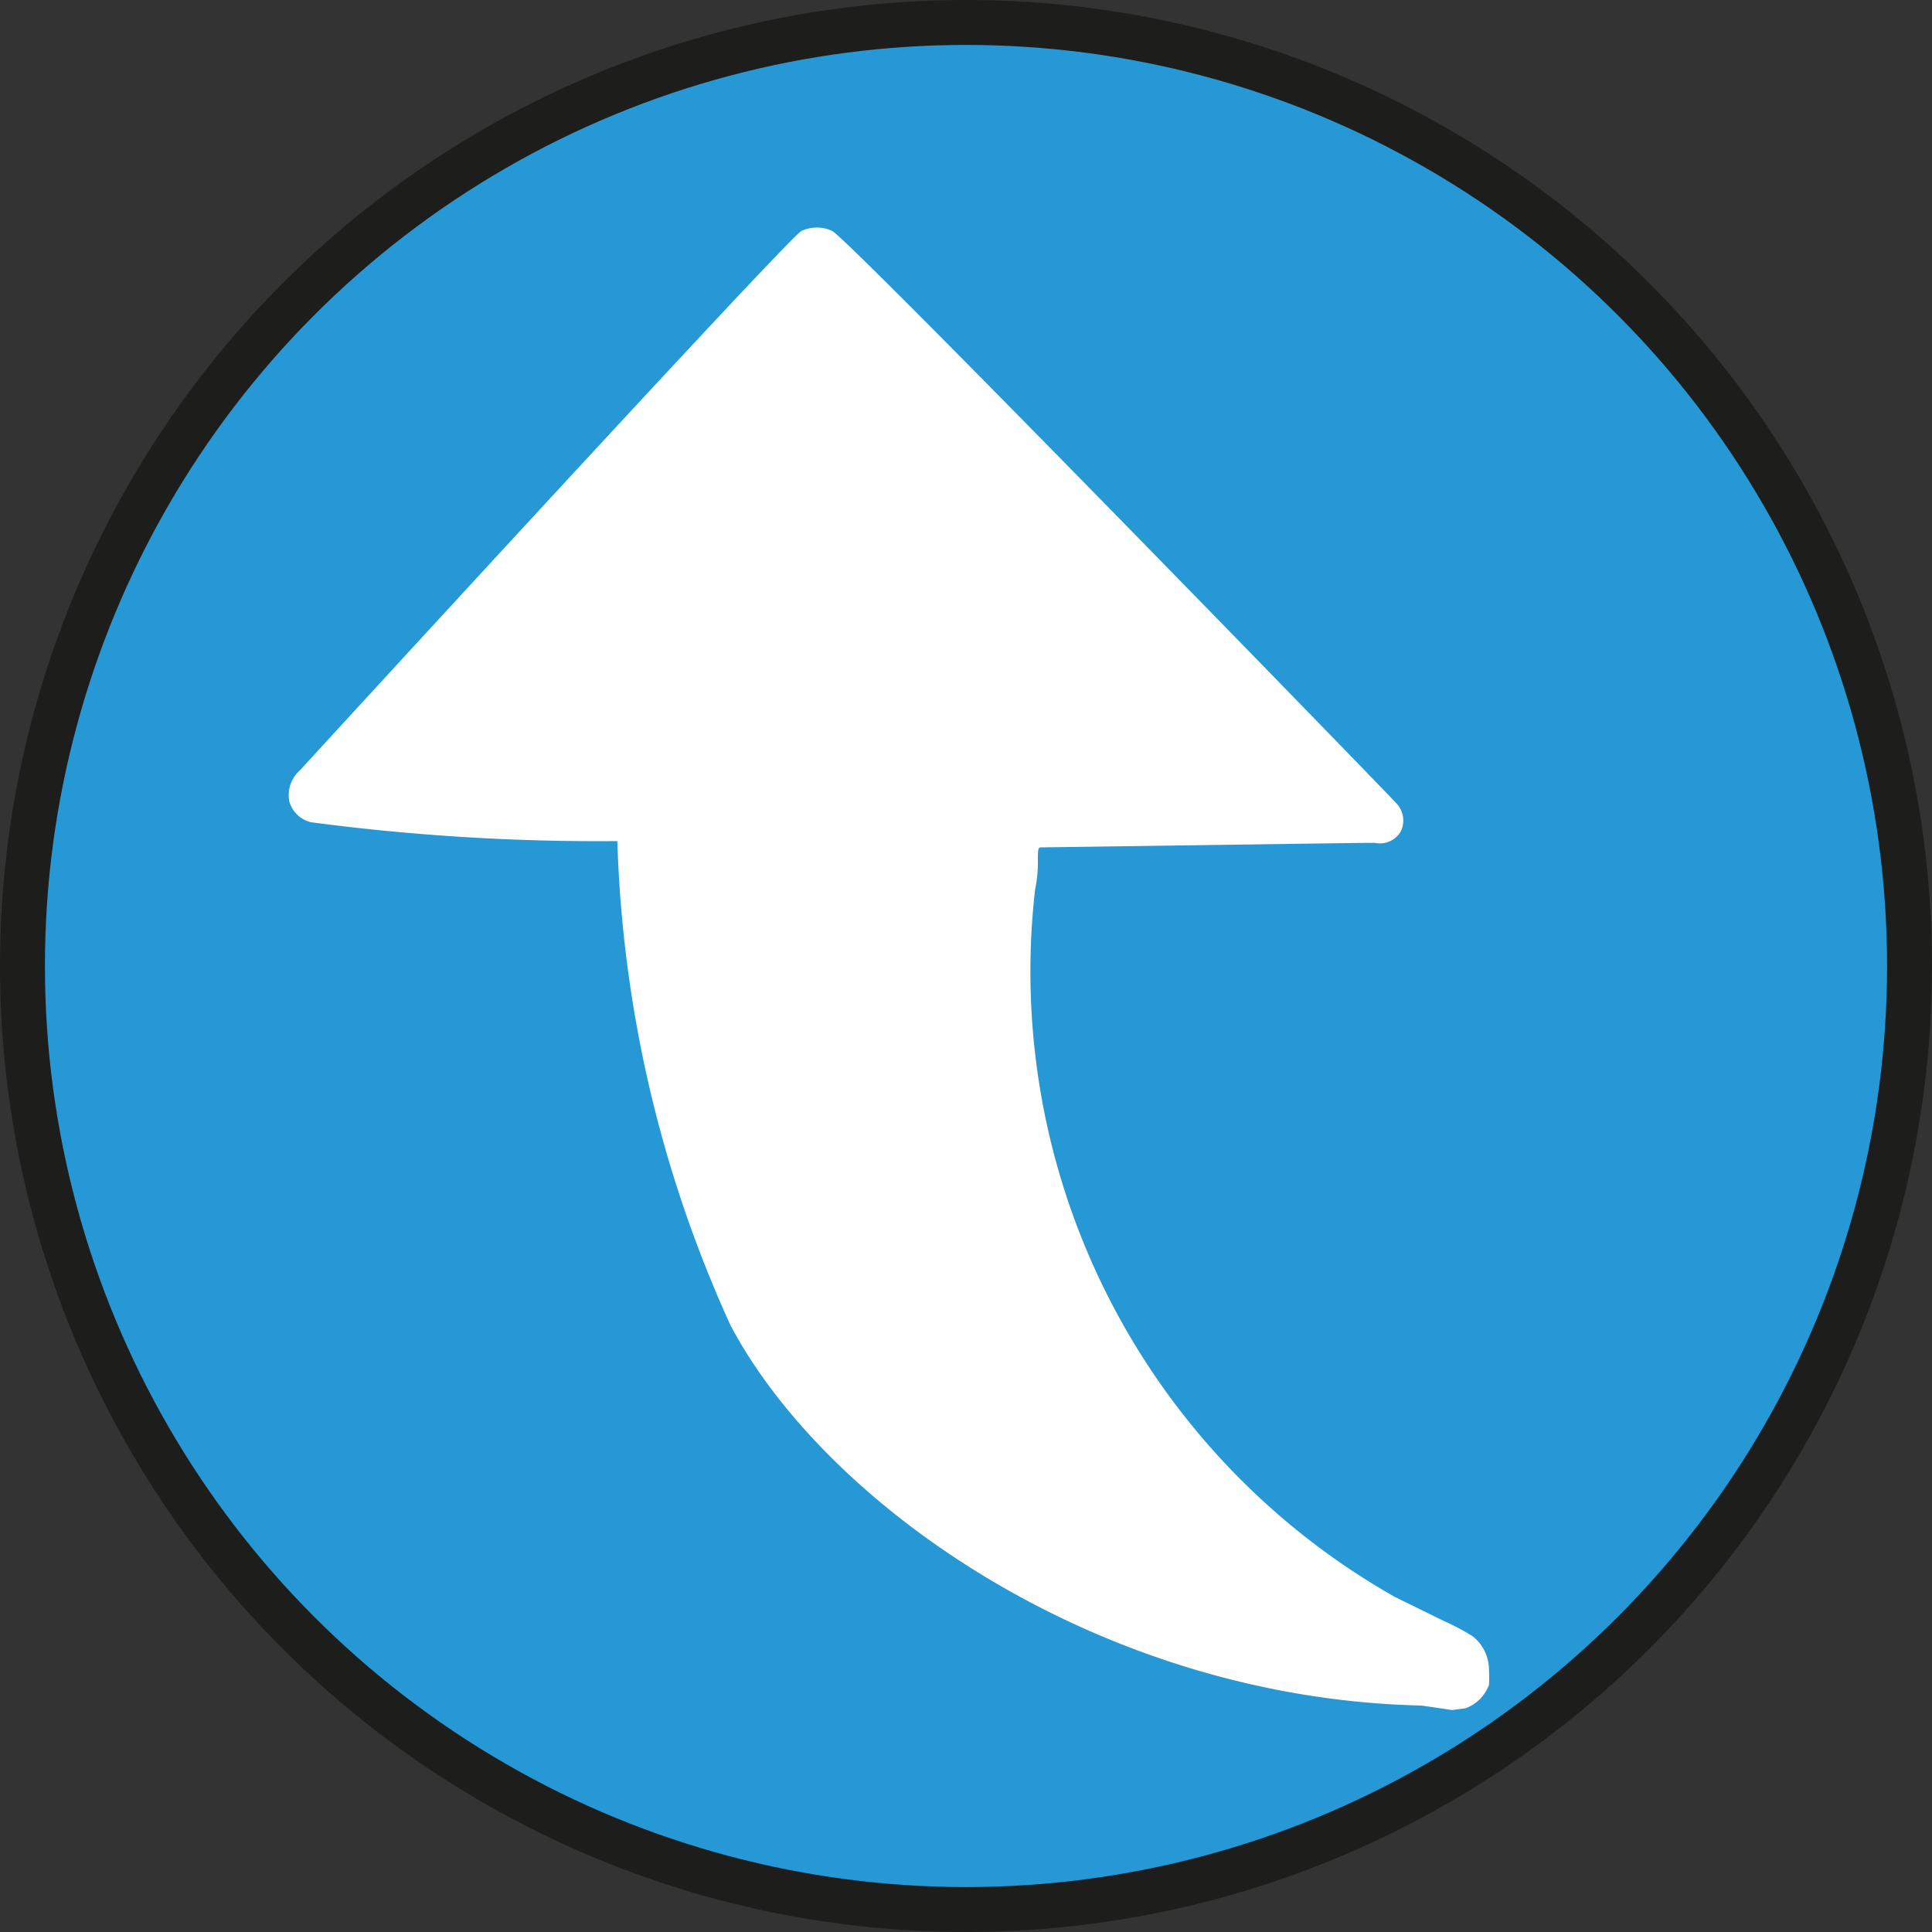
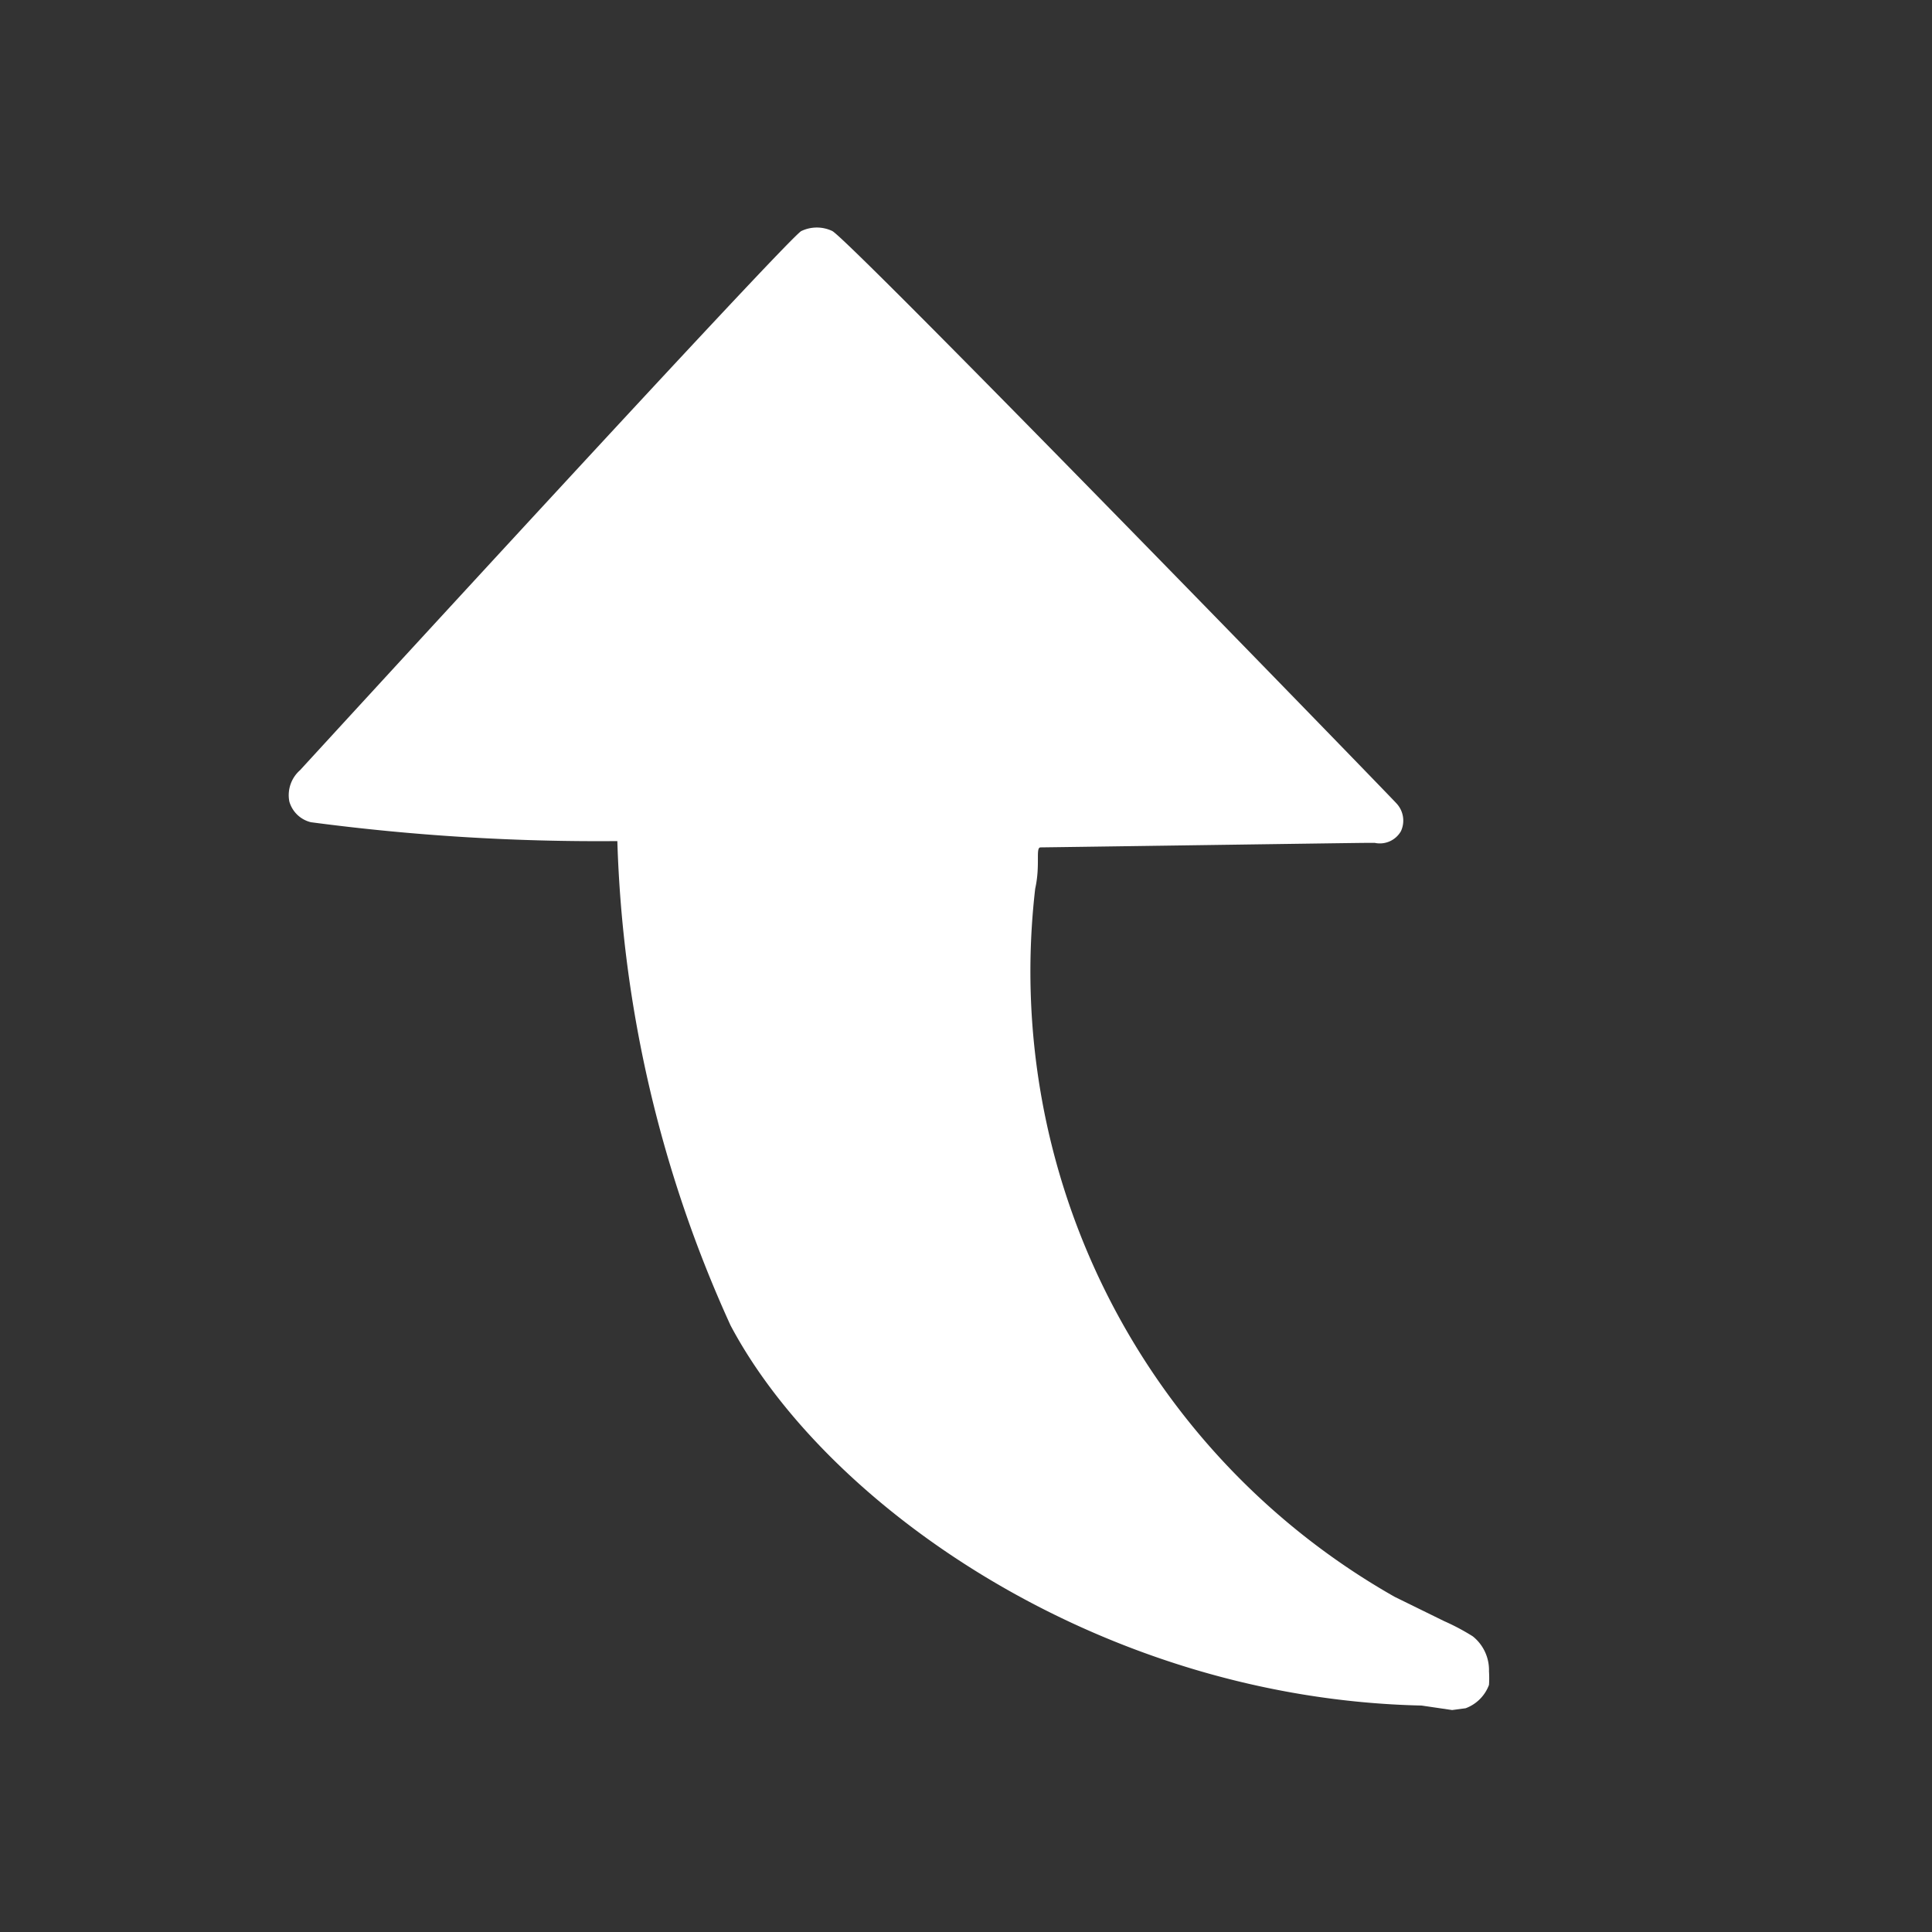
<svg xmlns="http://www.w3.org/2000/svg" id="Ebene_1" data-name="Ebene 1" viewBox="0 0 21.5 21.5">
  <rect x="0" y="0" width="21.5" height="21.5" fill="#333333" stroke="none" />
-   <circle cx="10.75" cy="10.75" r="10.5" style="fill:#2598d5;stroke:#1d1d1b;stroke-miterlimit:10;stroke-width:0.5px" />
  <path d="M17.41,20.28l-.34-.05C13.48,20.15,10.44,18,9.38,16a14,14,0,0,1-1.26-5.39,24.32,24.32,0,0,1-3.41-.21.33.33,0,0,1-.24-.23.37.37,0,0,1,.12-.35c.11-.12,5.5-6,5.58-6a.4.4,0,0,1,.34,0c.17.07,6.23,6.31,6.28,6.37a.28.28,0,0,1,.05.31.27.27,0,0,1-.29.13h-.12c-.08,0-3.54.05-3.6.05s0,.19-.06.46a8,8,0,0,0,4,7.88l.55.27a2.48,2.48,0,0,1,.32.17.48.48,0,0,1,.18.39h0a1.13,1.13,0,0,1,0,.15.44.44,0,0,1-.26.26Z" transform="translate(-1.25 -1.25)" style="fill:#fff" />
</svg>